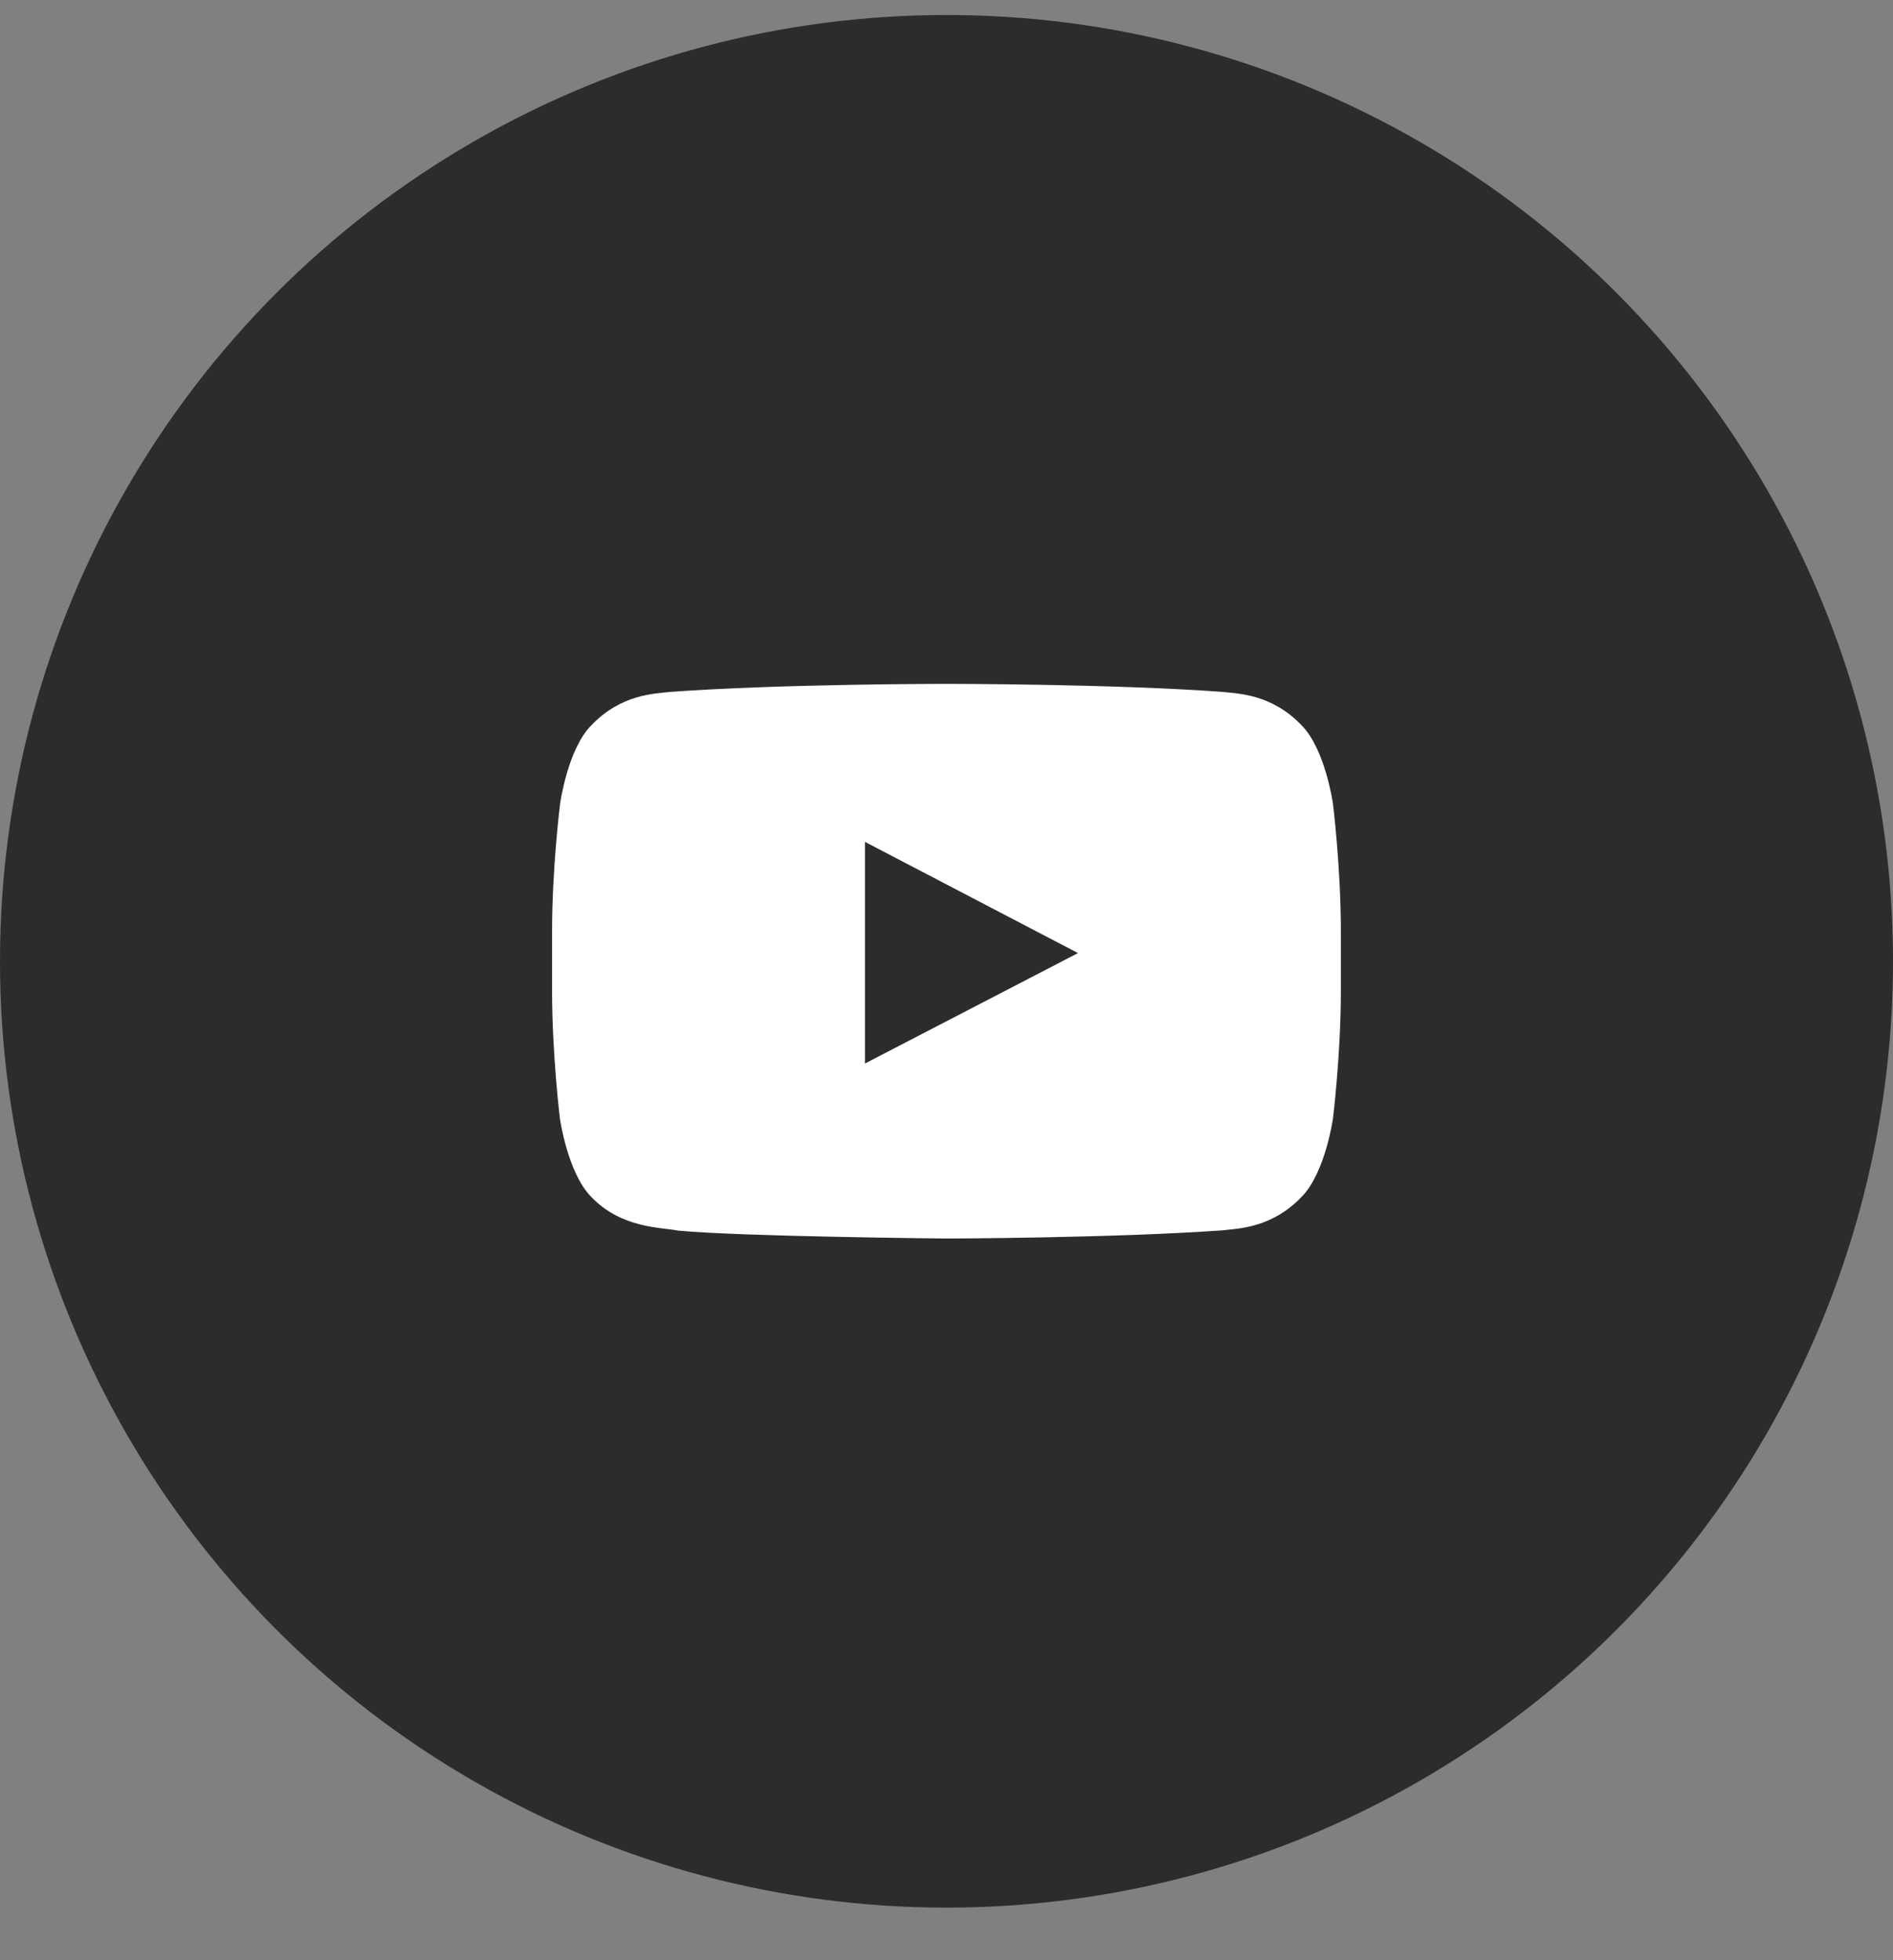
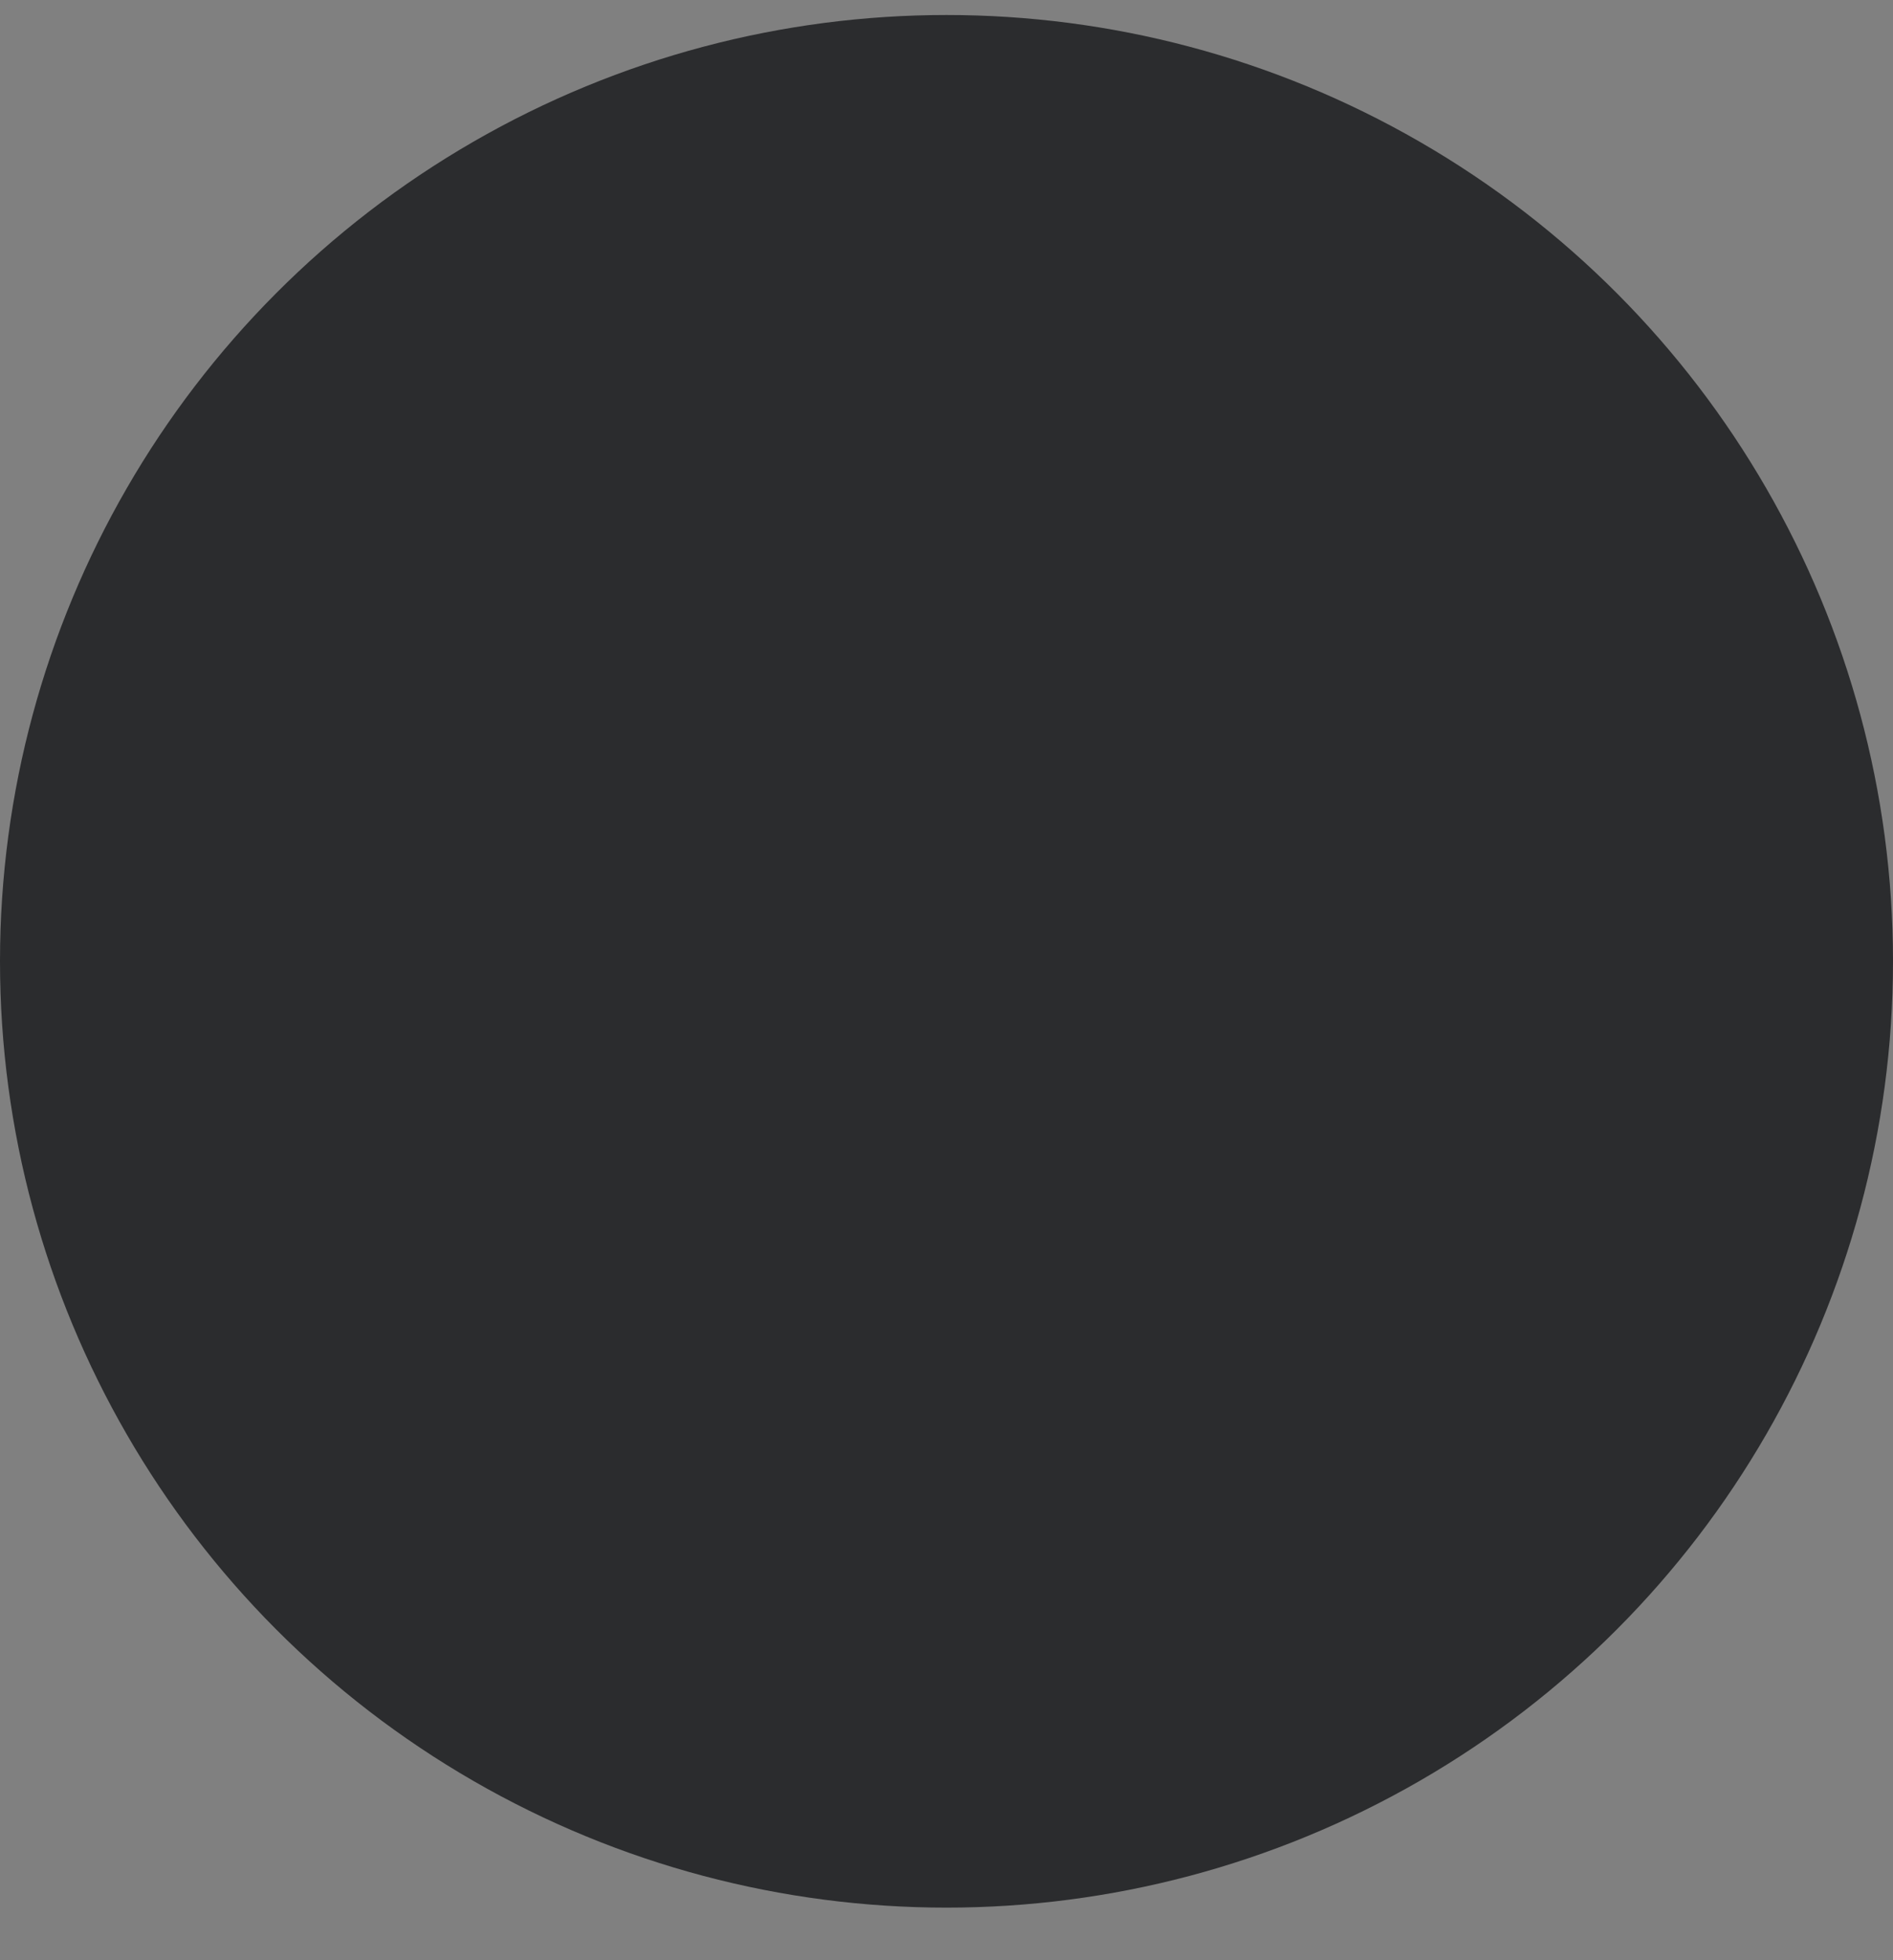
<svg xmlns="http://www.w3.org/2000/svg" width="28" height="29" viewBox="0 0 28 29" fill="none">
  <rect x="0" y="0" width="28" height="29" fill="#808080" stroke="none" />
  <circle cx="14" cy="14.222" r="14" fill="#2B2C2E" />
  <g clip-path="url(#clip0_8267_17316)">
-     <path fill-rule="evenodd" clip-rule="evenodd" d="M19.716 11.888C19.716 11.888 19.602 11.083 19.252 10.73C18.807 10.265 18.311 10.263 18.083 10.236C16.451 10.117 14.002 10.117 14.002 10.117H13.997C13.997 10.117 11.547 10.117 9.916 10.236C9.688 10.263 9.191 10.265 8.747 10.73C8.396 11.083 8.285 11.888 8.285 11.888C8.285 11.888 8.166 12.833 8.166 13.777V14.661C8.166 15.604 8.282 16.55 8.282 16.55C8.282 16.55 8.396 17.354 8.745 17.707C9.189 18.172 9.772 18.156 10.032 18.206C10.966 18.295 13.999 18.323 13.999 18.323C13.999 18.323 16.451 18.318 18.083 18.202C18.311 18.174 18.807 18.172 19.252 17.707C19.602 17.354 19.716 16.55 19.716 16.55C19.716 16.55 19.833 15.607 19.833 14.661V13.777C19.833 12.833 19.716 11.888 19.716 11.888ZM12.794 12.455V15.734L15.945 14.1L12.794 12.455Z" fill="white" />
-   </g>
+     </g>
  <defs>
    <clipPath id="clip0_8267_17316">
-       <rect width="11.667" height="11.667" fill="white" transform="translate(8.166 8.388)" />
-     </clipPath>
+       </clipPath>
  </defs>
</svg>